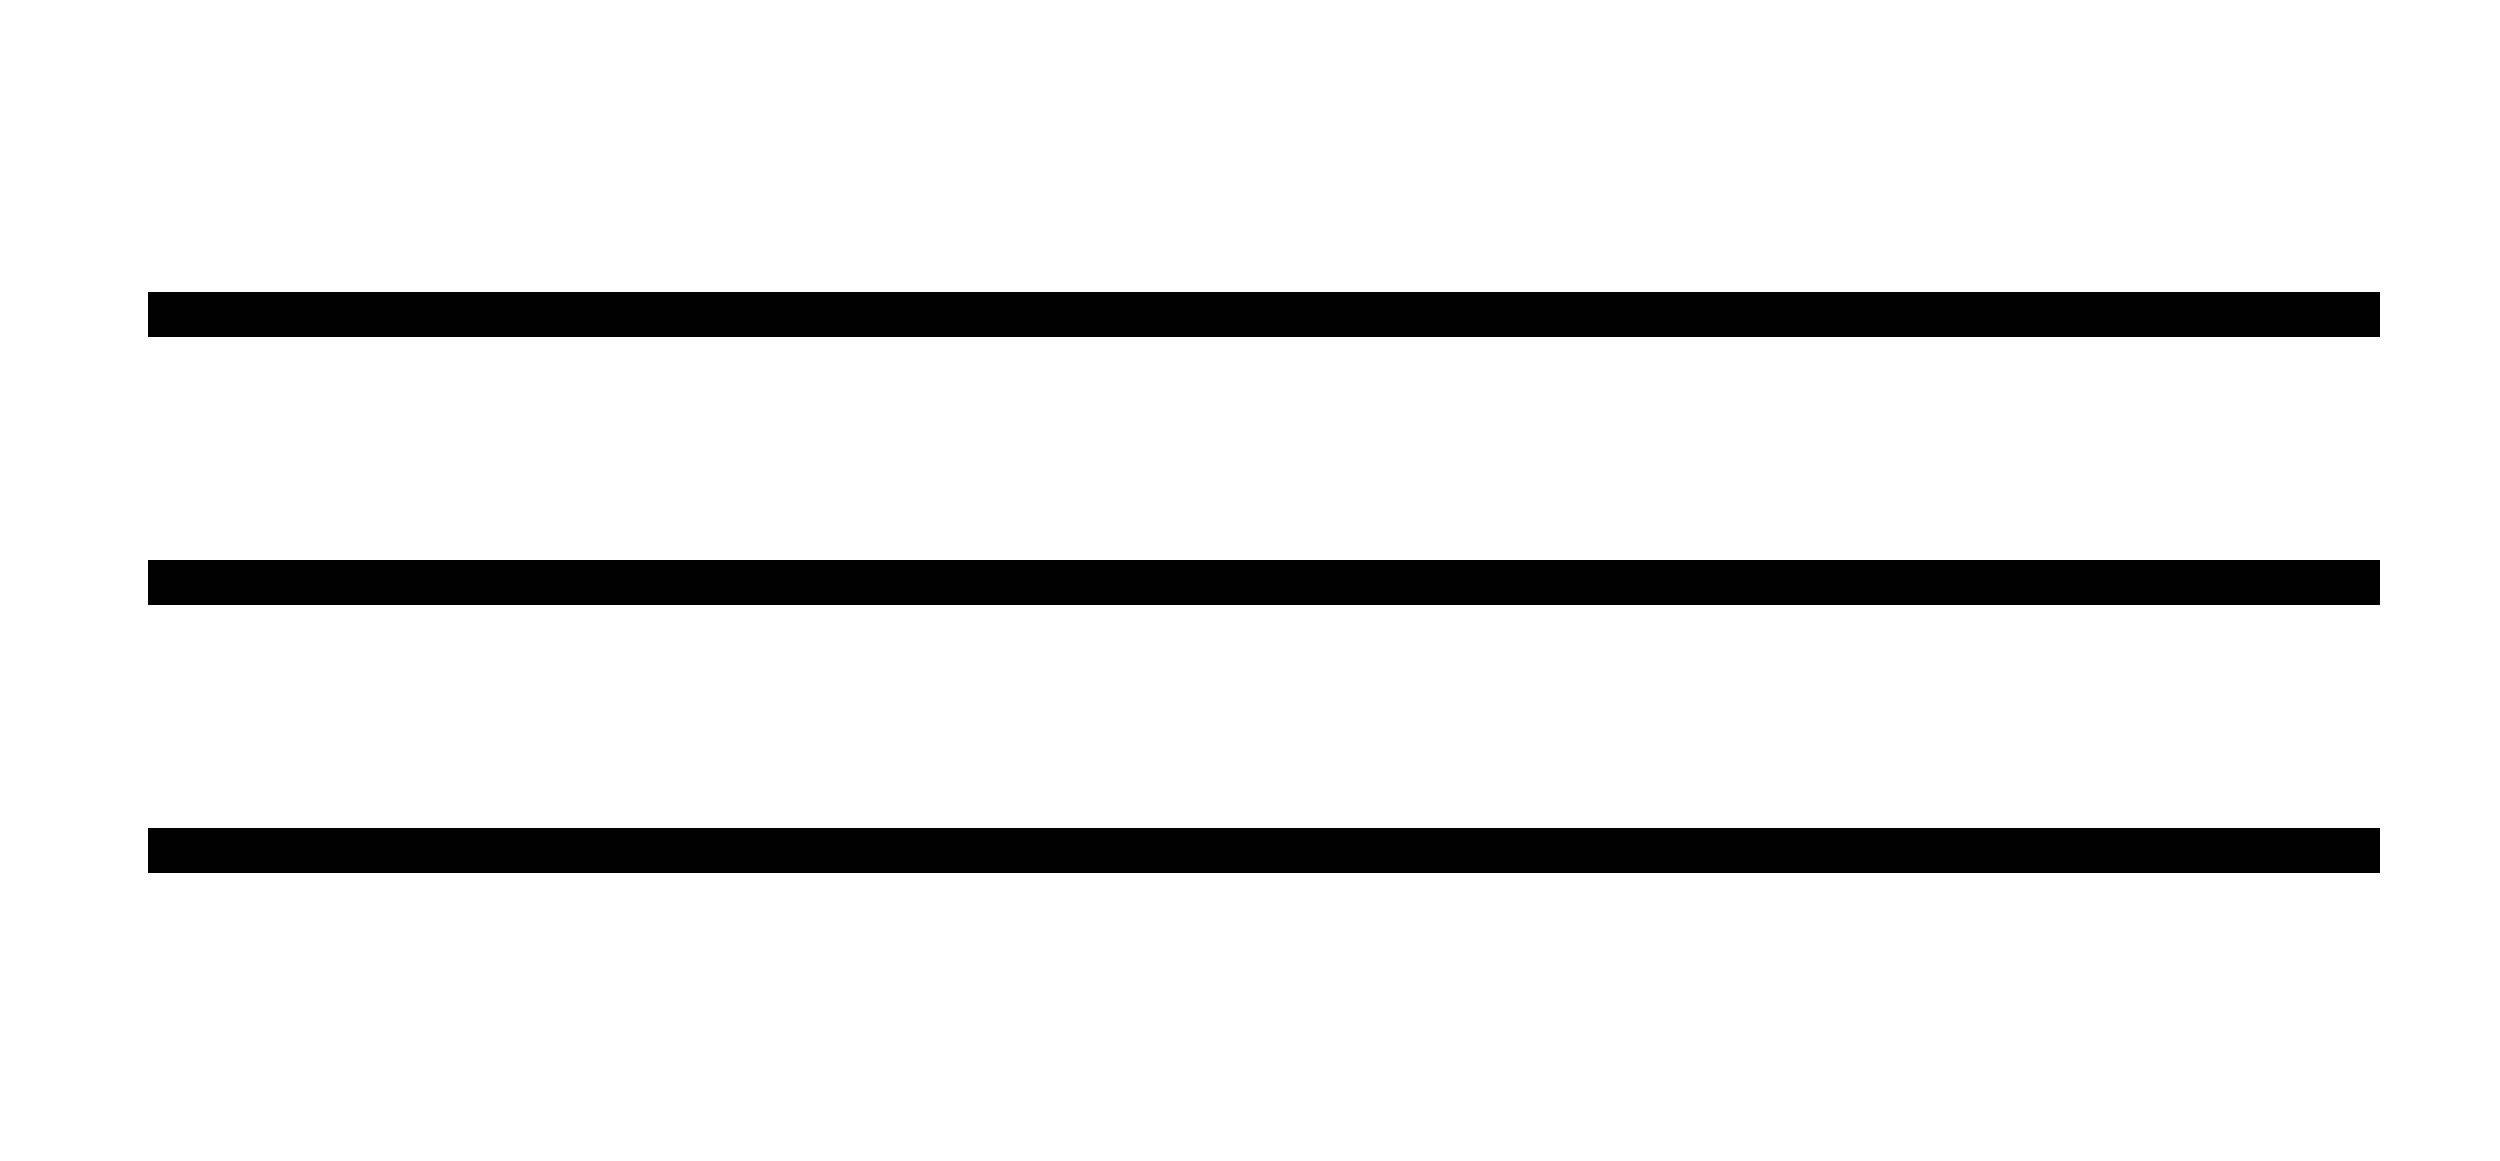
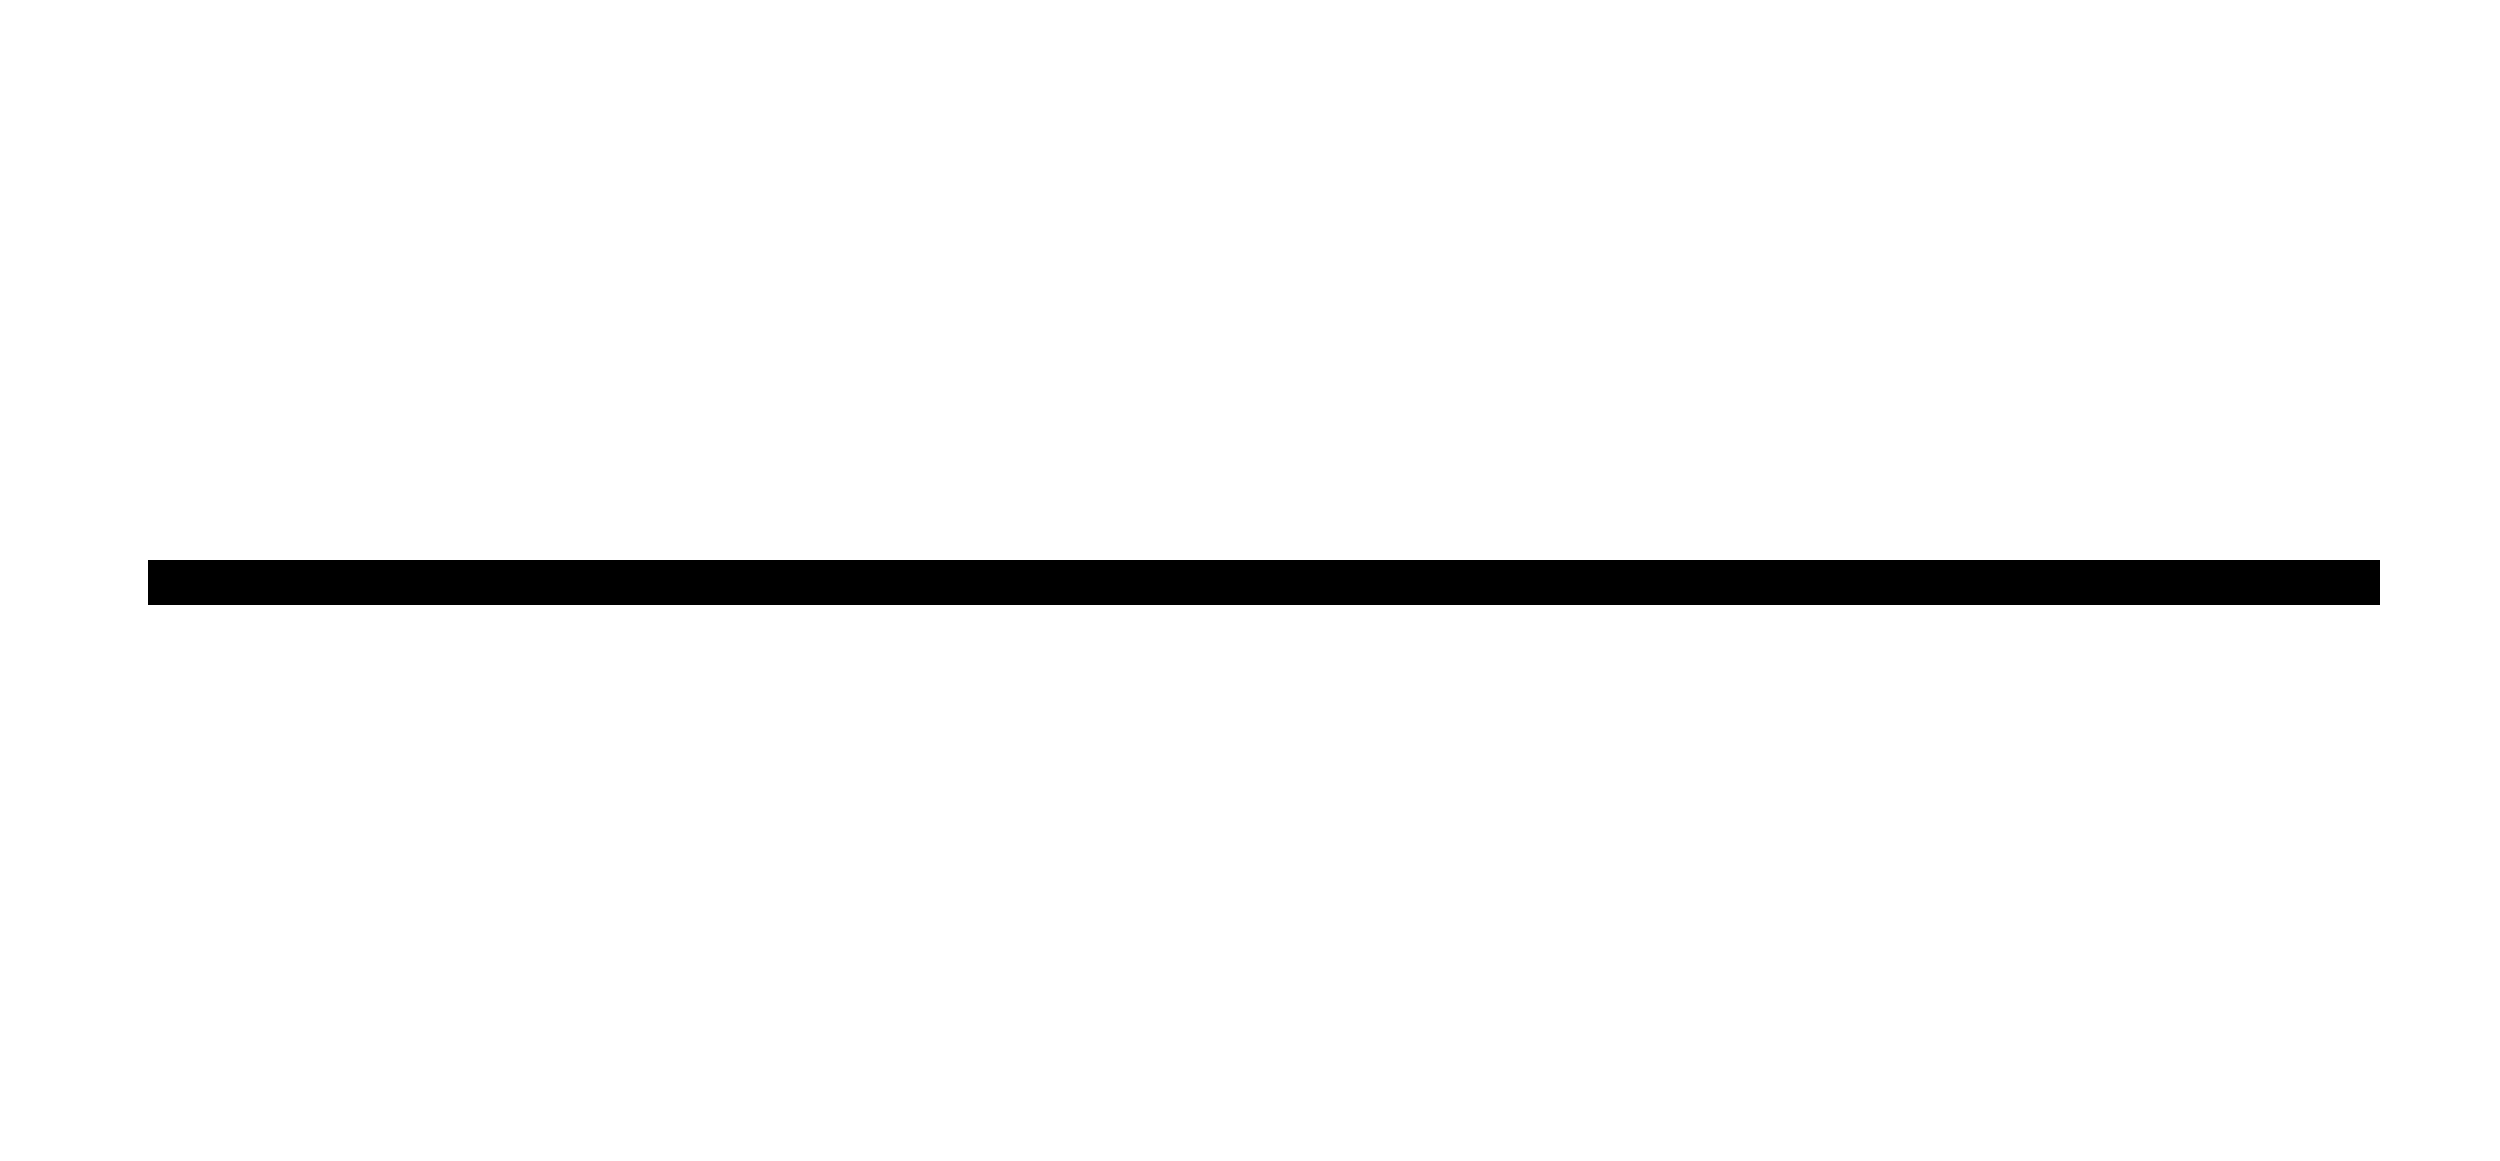
<svg xmlns="http://www.w3.org/2000/svg" version="1.1" x="0px" y="0px" width="56px" height="26px" viewBox="0 0 56 26" enable-background="new 0 0 56 26" xml:space="preserve">
-   <rect x="3.319" y="6.552" fill="#000" width="50" height="1" shape-rendering="crispEdges" />
  <rect x="3.319" y="12.552" fill="#000" width="50" height="1" shape-rendering="crispEdges" />
-   <rect x="3.319" y="18.552" fill="#000" width="50" height="1" shape-rendering="crispEdges" />
</svg>